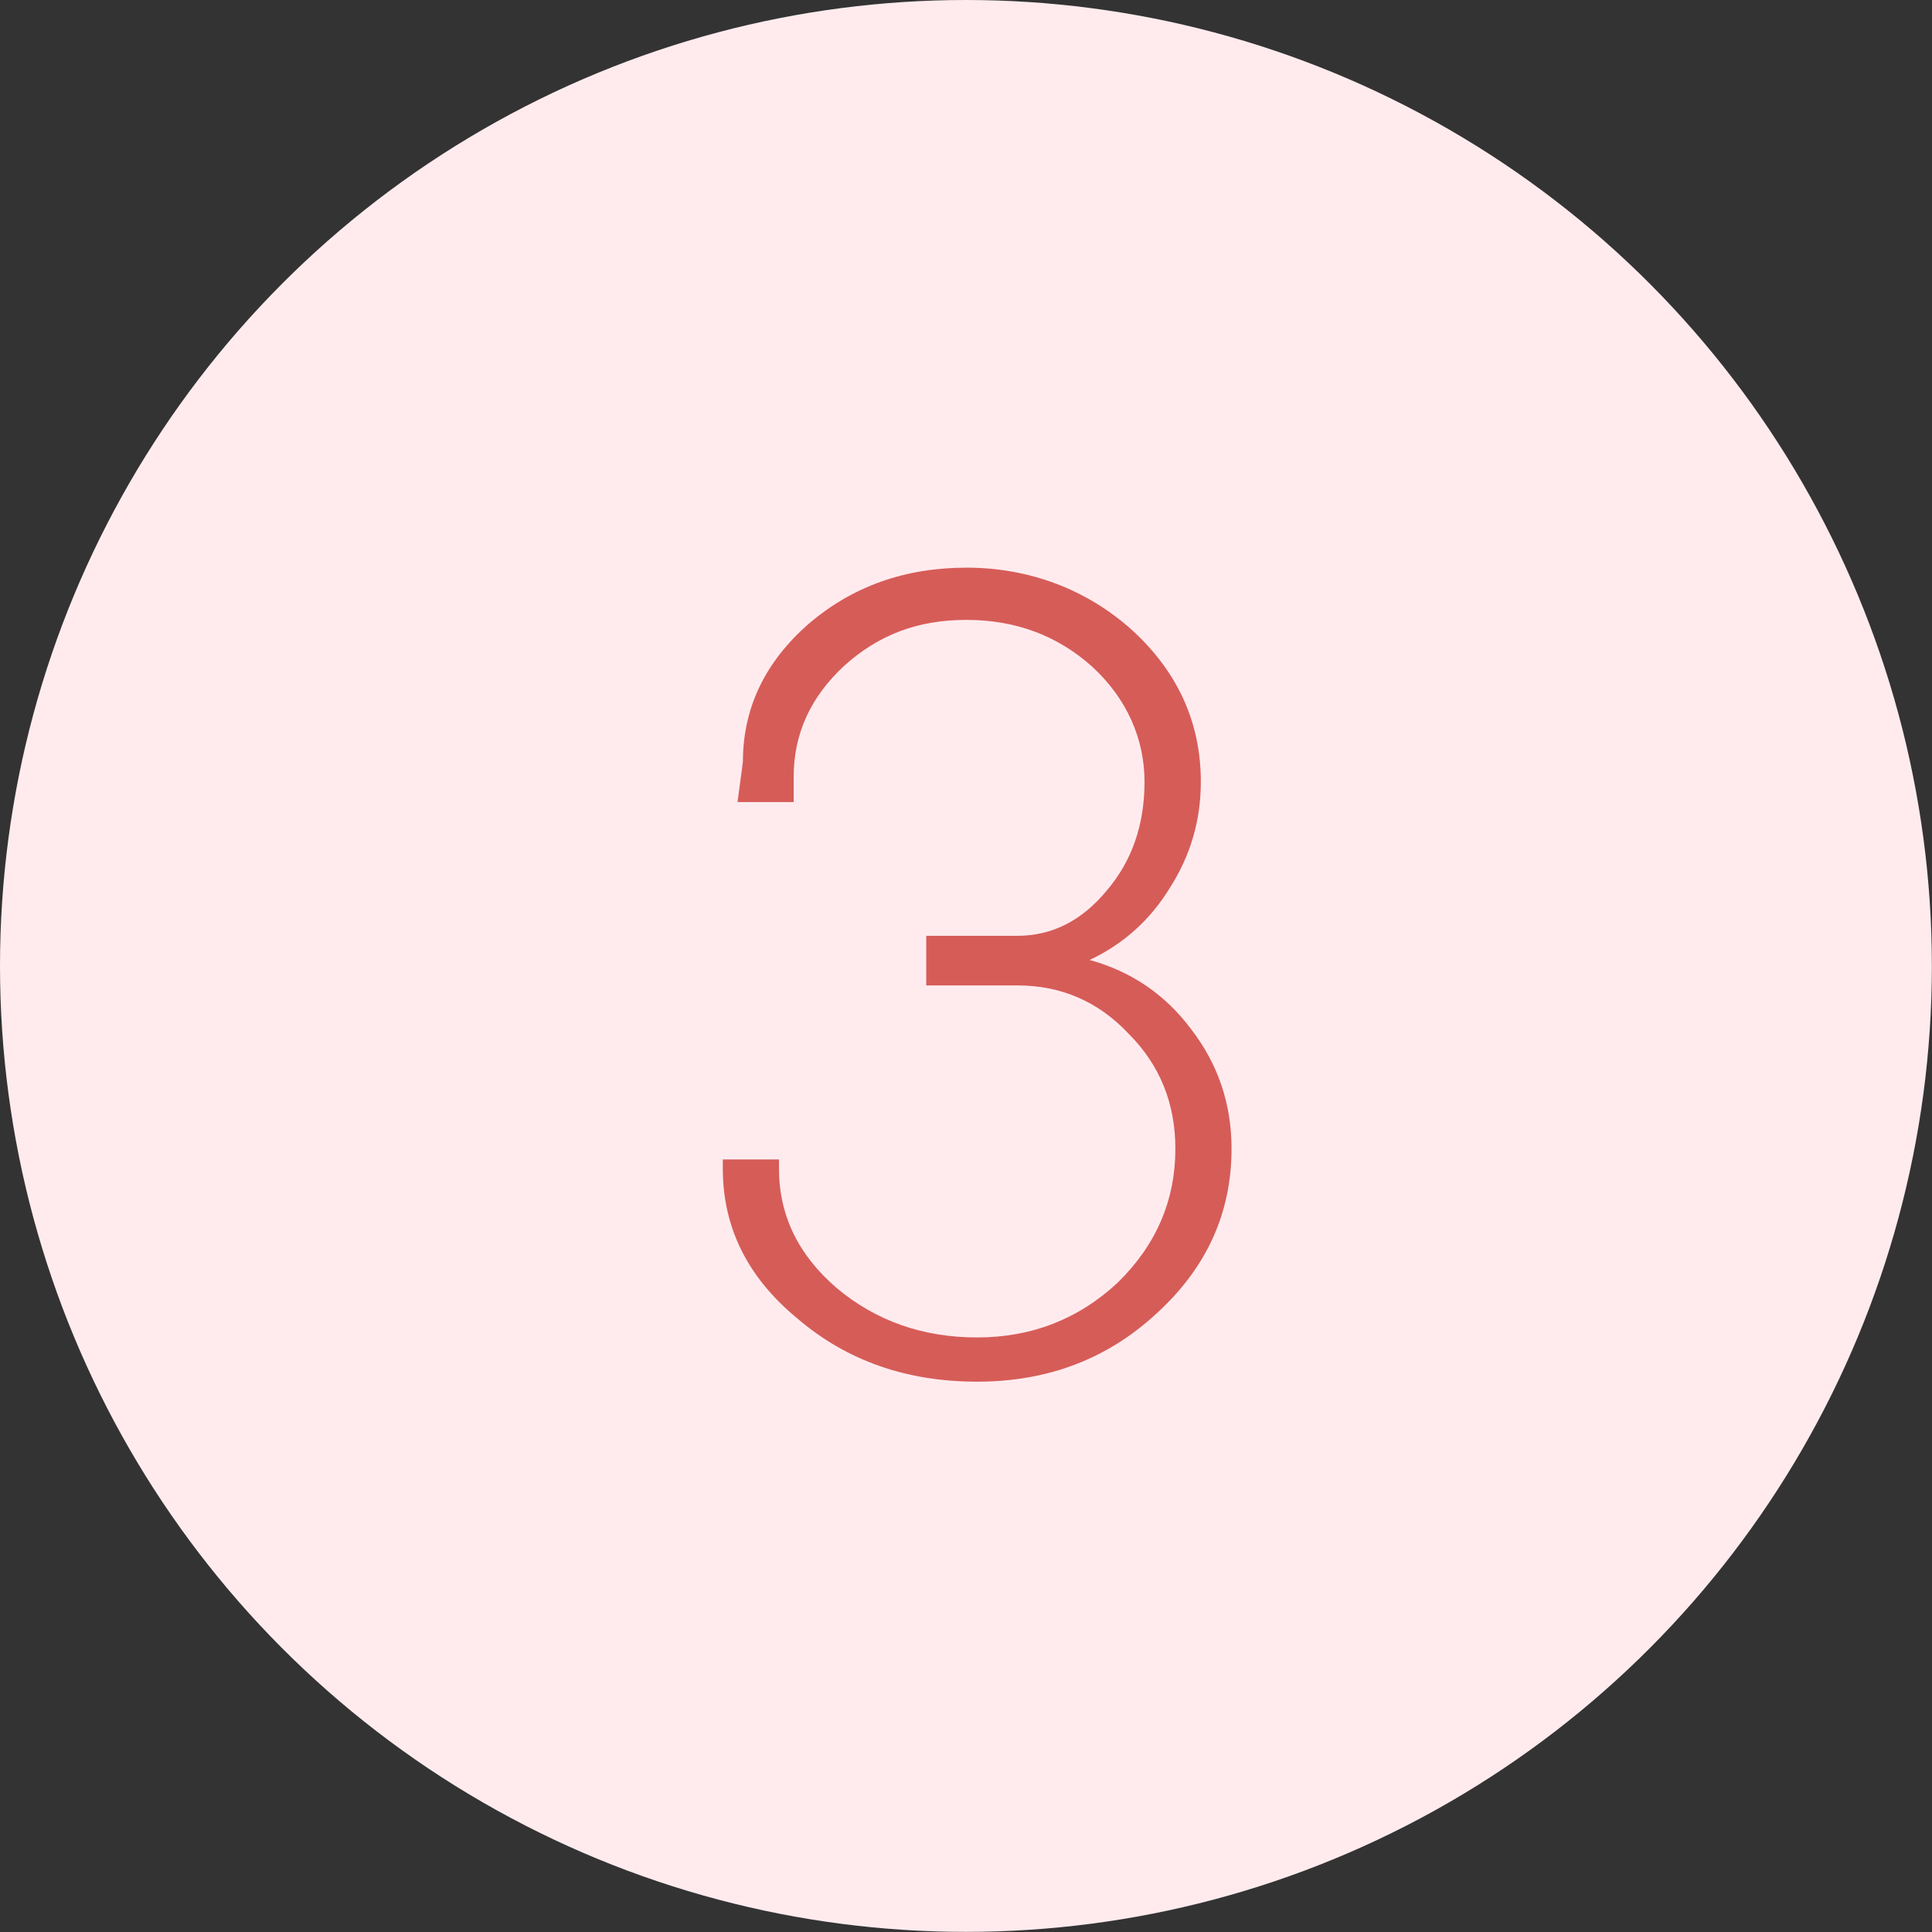
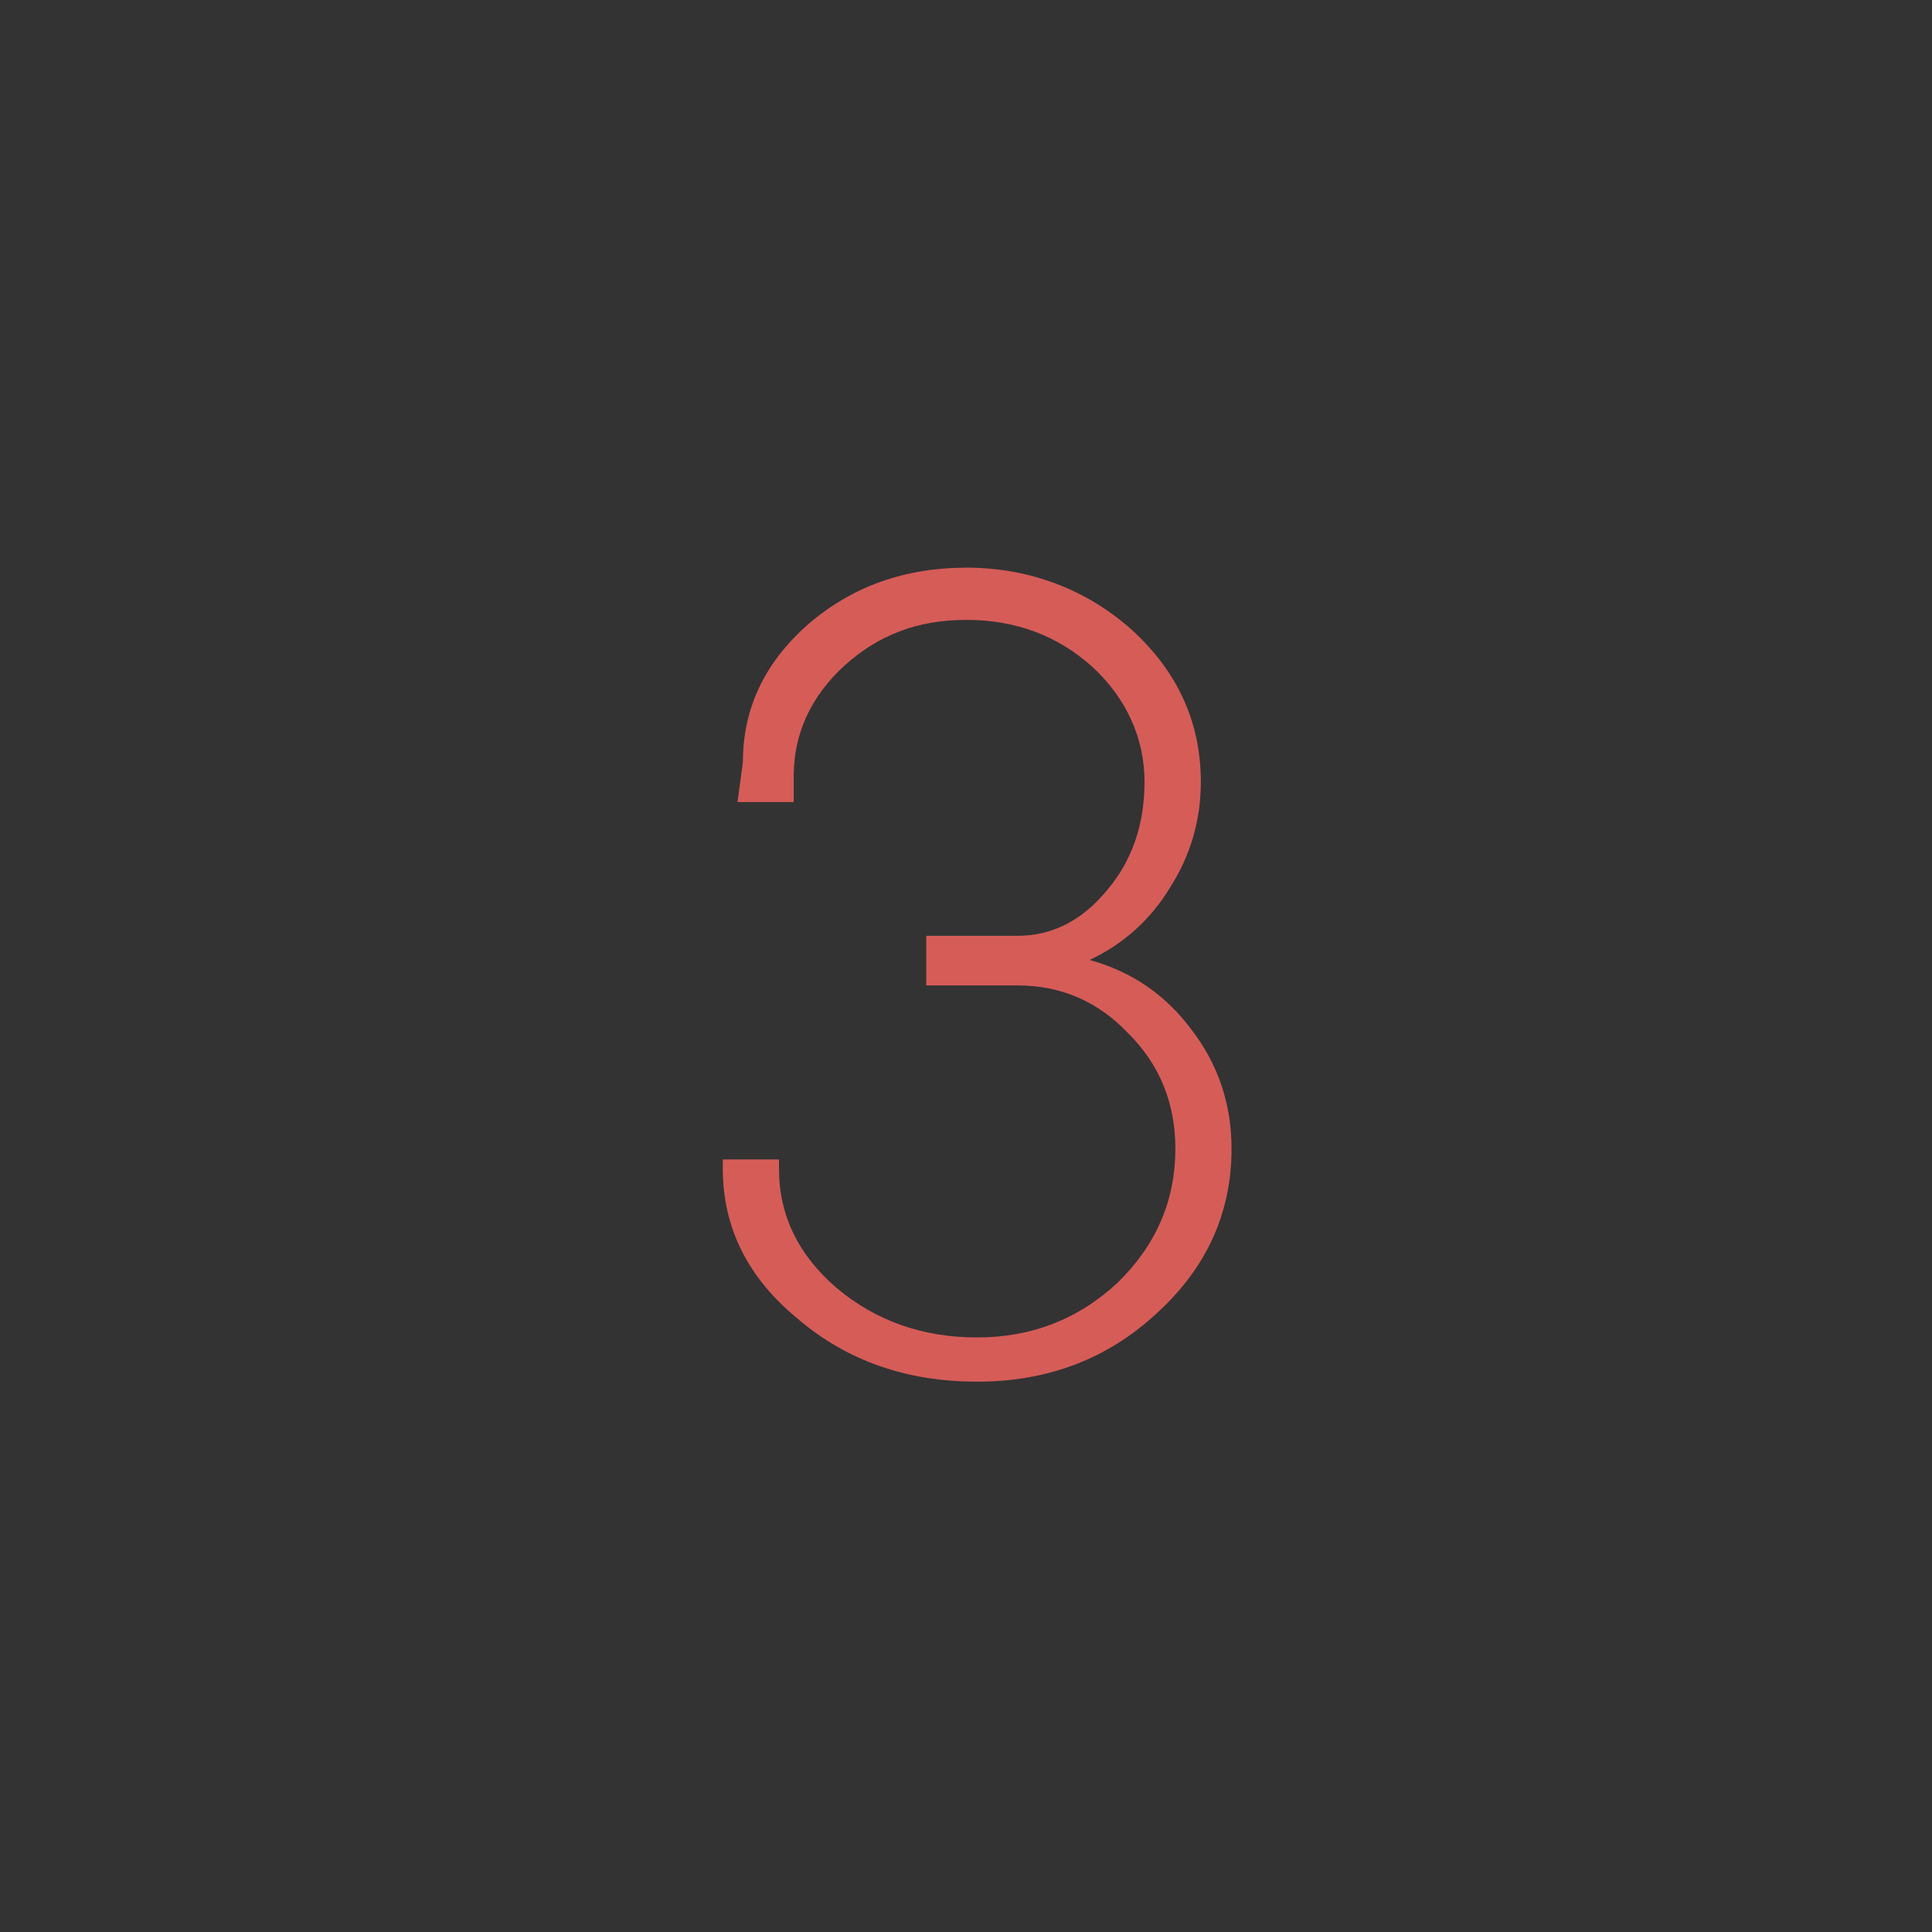
<svg xmlns="http://www.w3.org/2000/svg" id="_文字" data-name="文字" viewBox="0 0 161.63 161.63">
  <rect x="0" y="0" width="161.63" height="161.63" fill="#333333" stroke="none" />
  <defs>
    <style>
      .cls-1 {
        fill: #ffebee;
      }

      .cls-1, .cls-2 {
        stroke-width: 0px;
      }

      .cls-2 {
        fill: #d65c58;
      }
    </style>
  </defs>
-   <circle class="cls-1" cx="80.81" cy="80.81" r="80.81" />
  <path class="cls-2" d="M66.74,110.33c-4.18-3.43-6.27-7.62-6.27-12.55v-.78h4.7v.78c0,3.88,1.61,7.21,4.82,9.97,3.29,2.76,7.21,4.14,11.76,4.14s8.48-1.53,11.76-4.59c3.21-3.14,4.82-6.87,4.82-11.2,0-3.81-1.31-7.02-3.92-9.63-2.54-2.69-5.64-4.03-9.3-4.03h-7.62v-4.15h7.62c2.91,0,5.41-1.27,7.5-3.81,2.09-2.46,3.14-5.49,3.14-9.07s-1.46-6.94-4.37-9.63c-2.91-2.61-6.42-3.92-10.53-3.92s-7.36,1.27-10.19,3.81c-2.84,2.61-4.26,5.71-4.26,9.3v2.13h-4.7l.45-3.36c0-4.48,1.83-8.33,5.49-11.54,3.66-3.14,8.06-4.71,13.22-4.71s10.01,1.76,13.89,5.26c3.81,3.51,5.71,7.73,5.71,12.66,0,3.21-.86,6.16-2.58,8.85-1.64,2.69-3.88,4.71-6.72,6.05,3.51.97,6.35,2.91,8.51,5.82,2.24,2.91,3.36,6.24,3.36,9.97,0,5.38-2.09,9.97-6.27,13.78-4.11,3.81-9.11,5.71-15.01,5.71s-10.9-1.75-15.01-5.26Z" />
</svg>